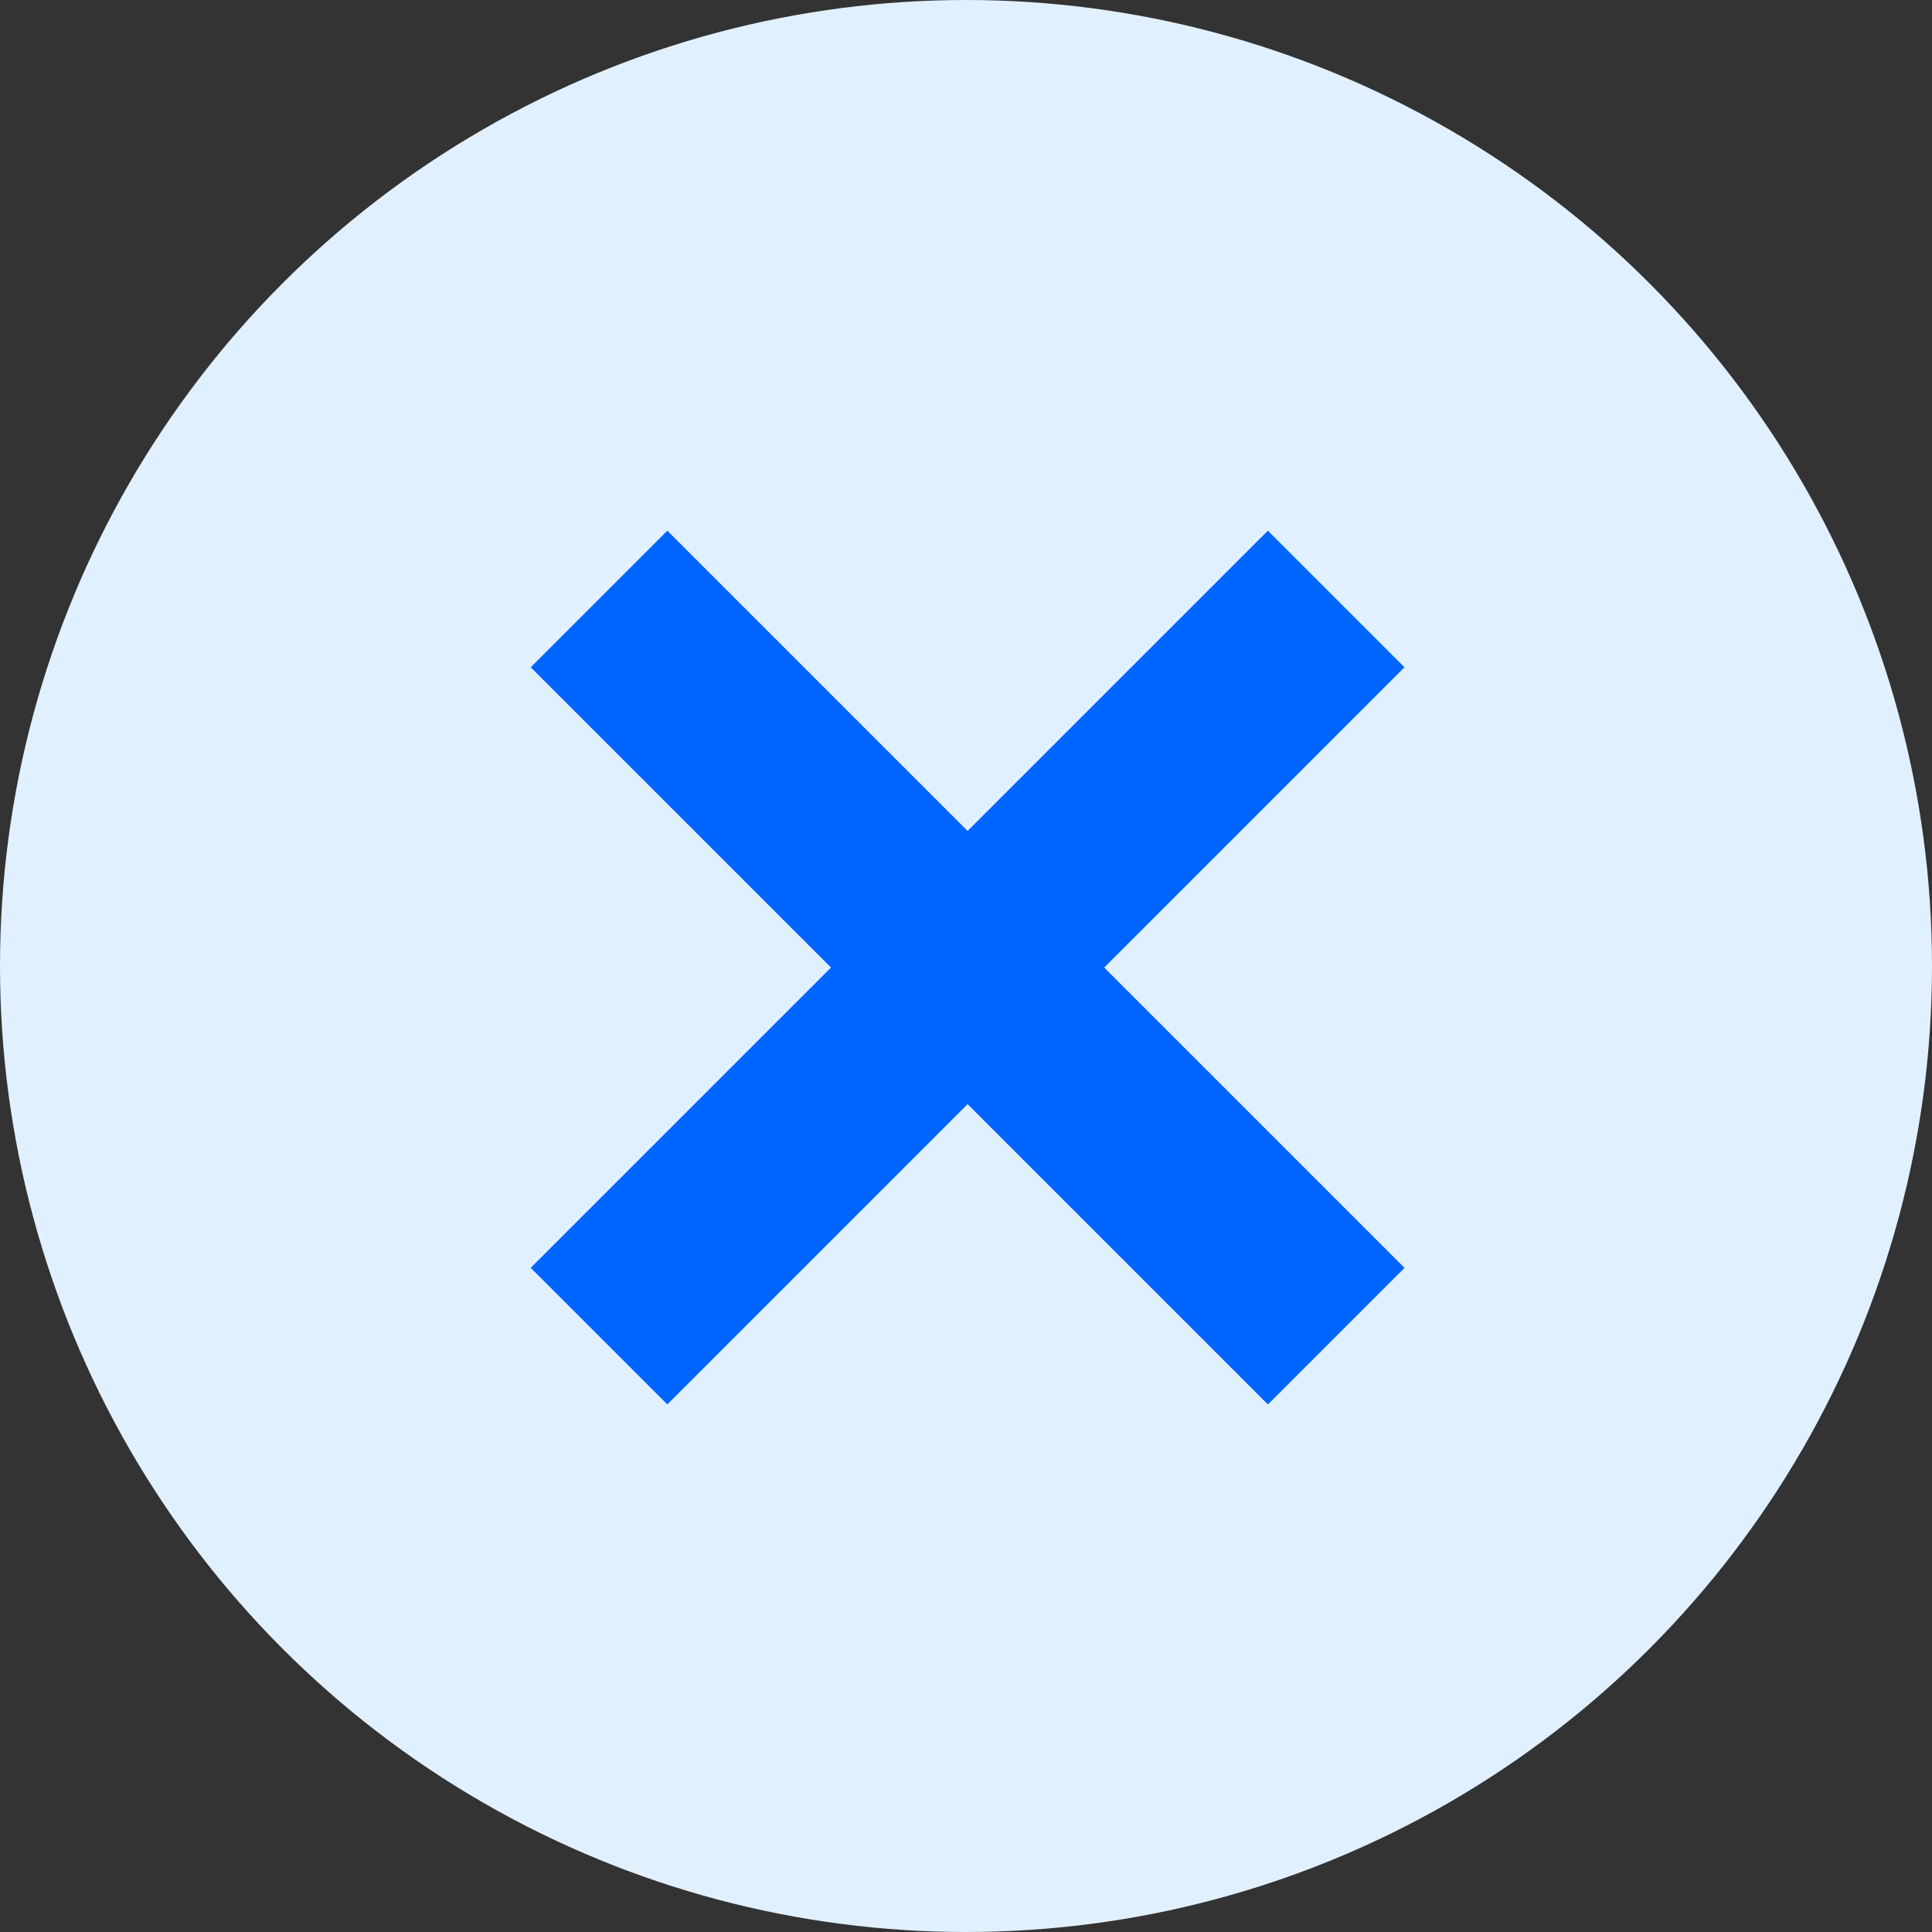
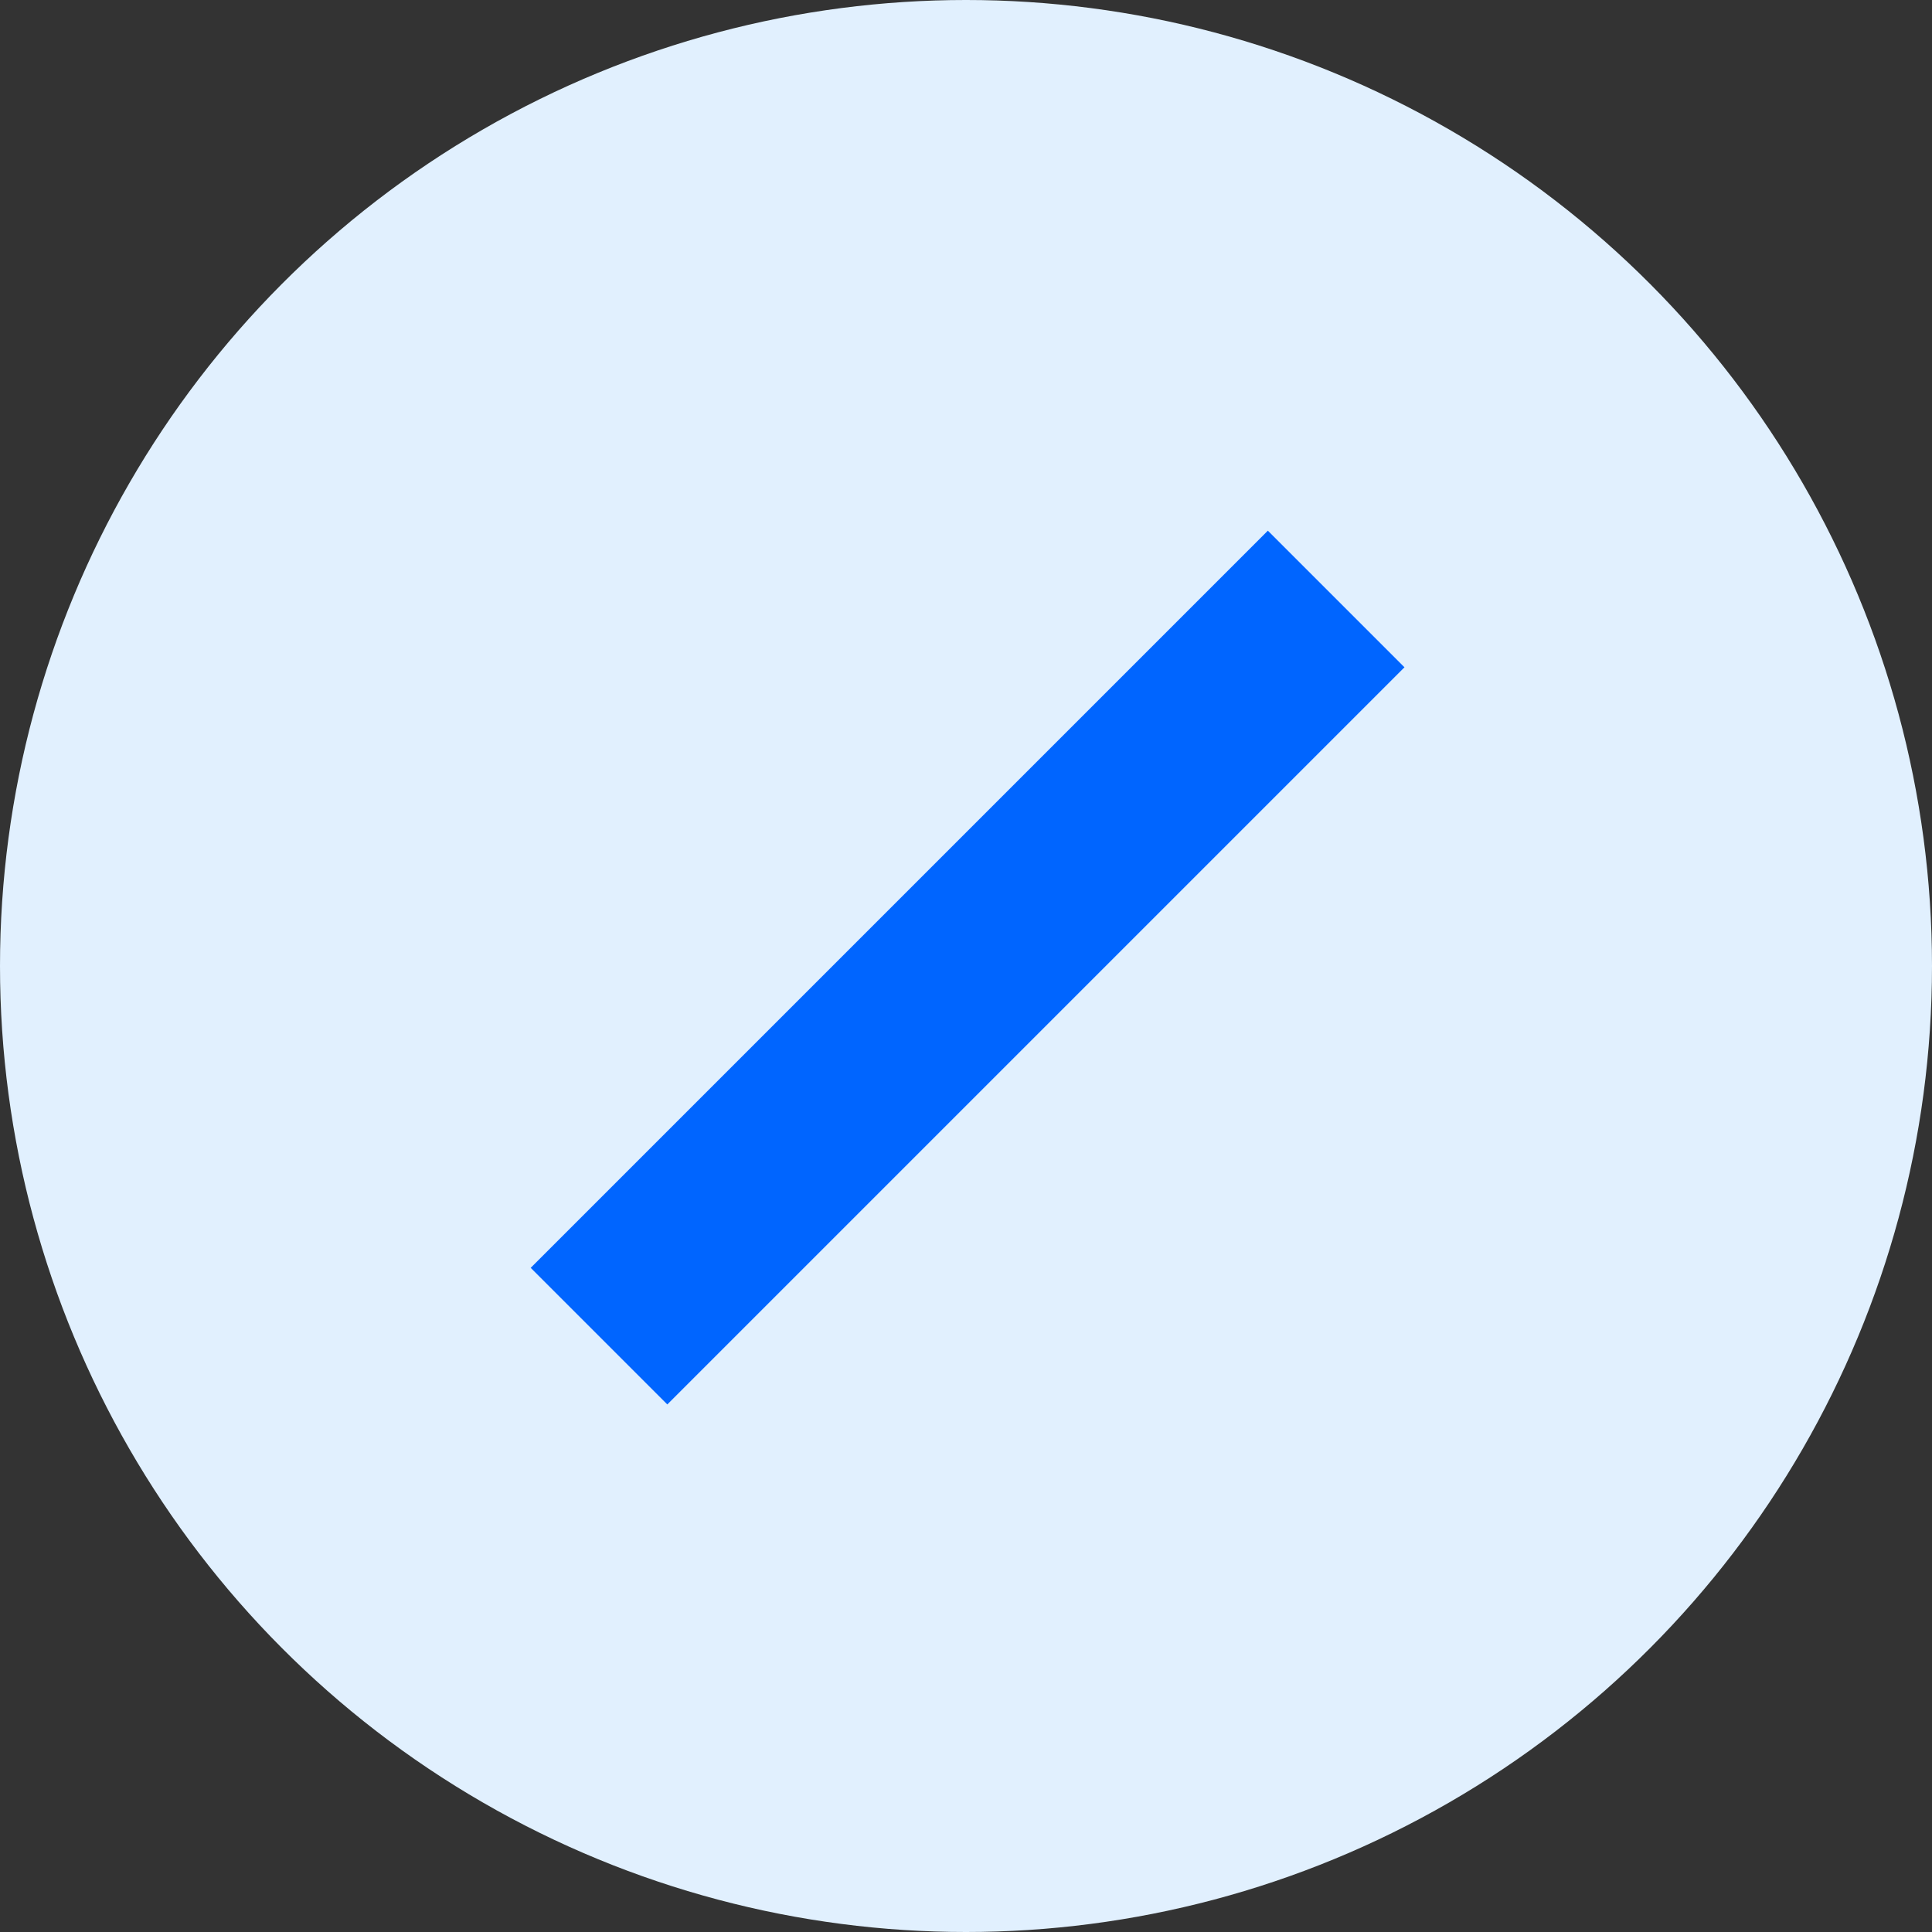
<svg xmlns="http://www.w3.org/2000/svg" width="30" height="30" viewBox="0 0 30 30">
  <rect x="0" y="0" width="30" height="30" fill="#333333" stroke="none" />
  <g id="Group_82524" data-name="Group 82524" transform="translate(-233 -41)">
    <circle id="Ellipse_9793" data-name="Ellipse 9793" cx="15" cy="15" r="15" transform="translate(233 41)" fill="#e1f0fe" />
    <g id="Group_82524-2" data-name="Group 82524" transform="translate(2964.169 5823.377)">
      <path id="Path_14584" data-name="Path 14584" d="M0,0V16.188" transform="translate(-2710.421 -5773.076) rotate(45)" fill="#0065ff" stroke="#0065ff" stroke-linejoin="round" stroke-width="3" />
-       <path id="Path_14585" data-name="Path 14585" d="M0,0H16.188" transform="translate(-2721.867 -5773.076) rotate(45)" fill="#0065ff" stroke="#0065ff" stroke-linejoin="round" stroke-width="3" />
    </g>
  </g>
</svg>